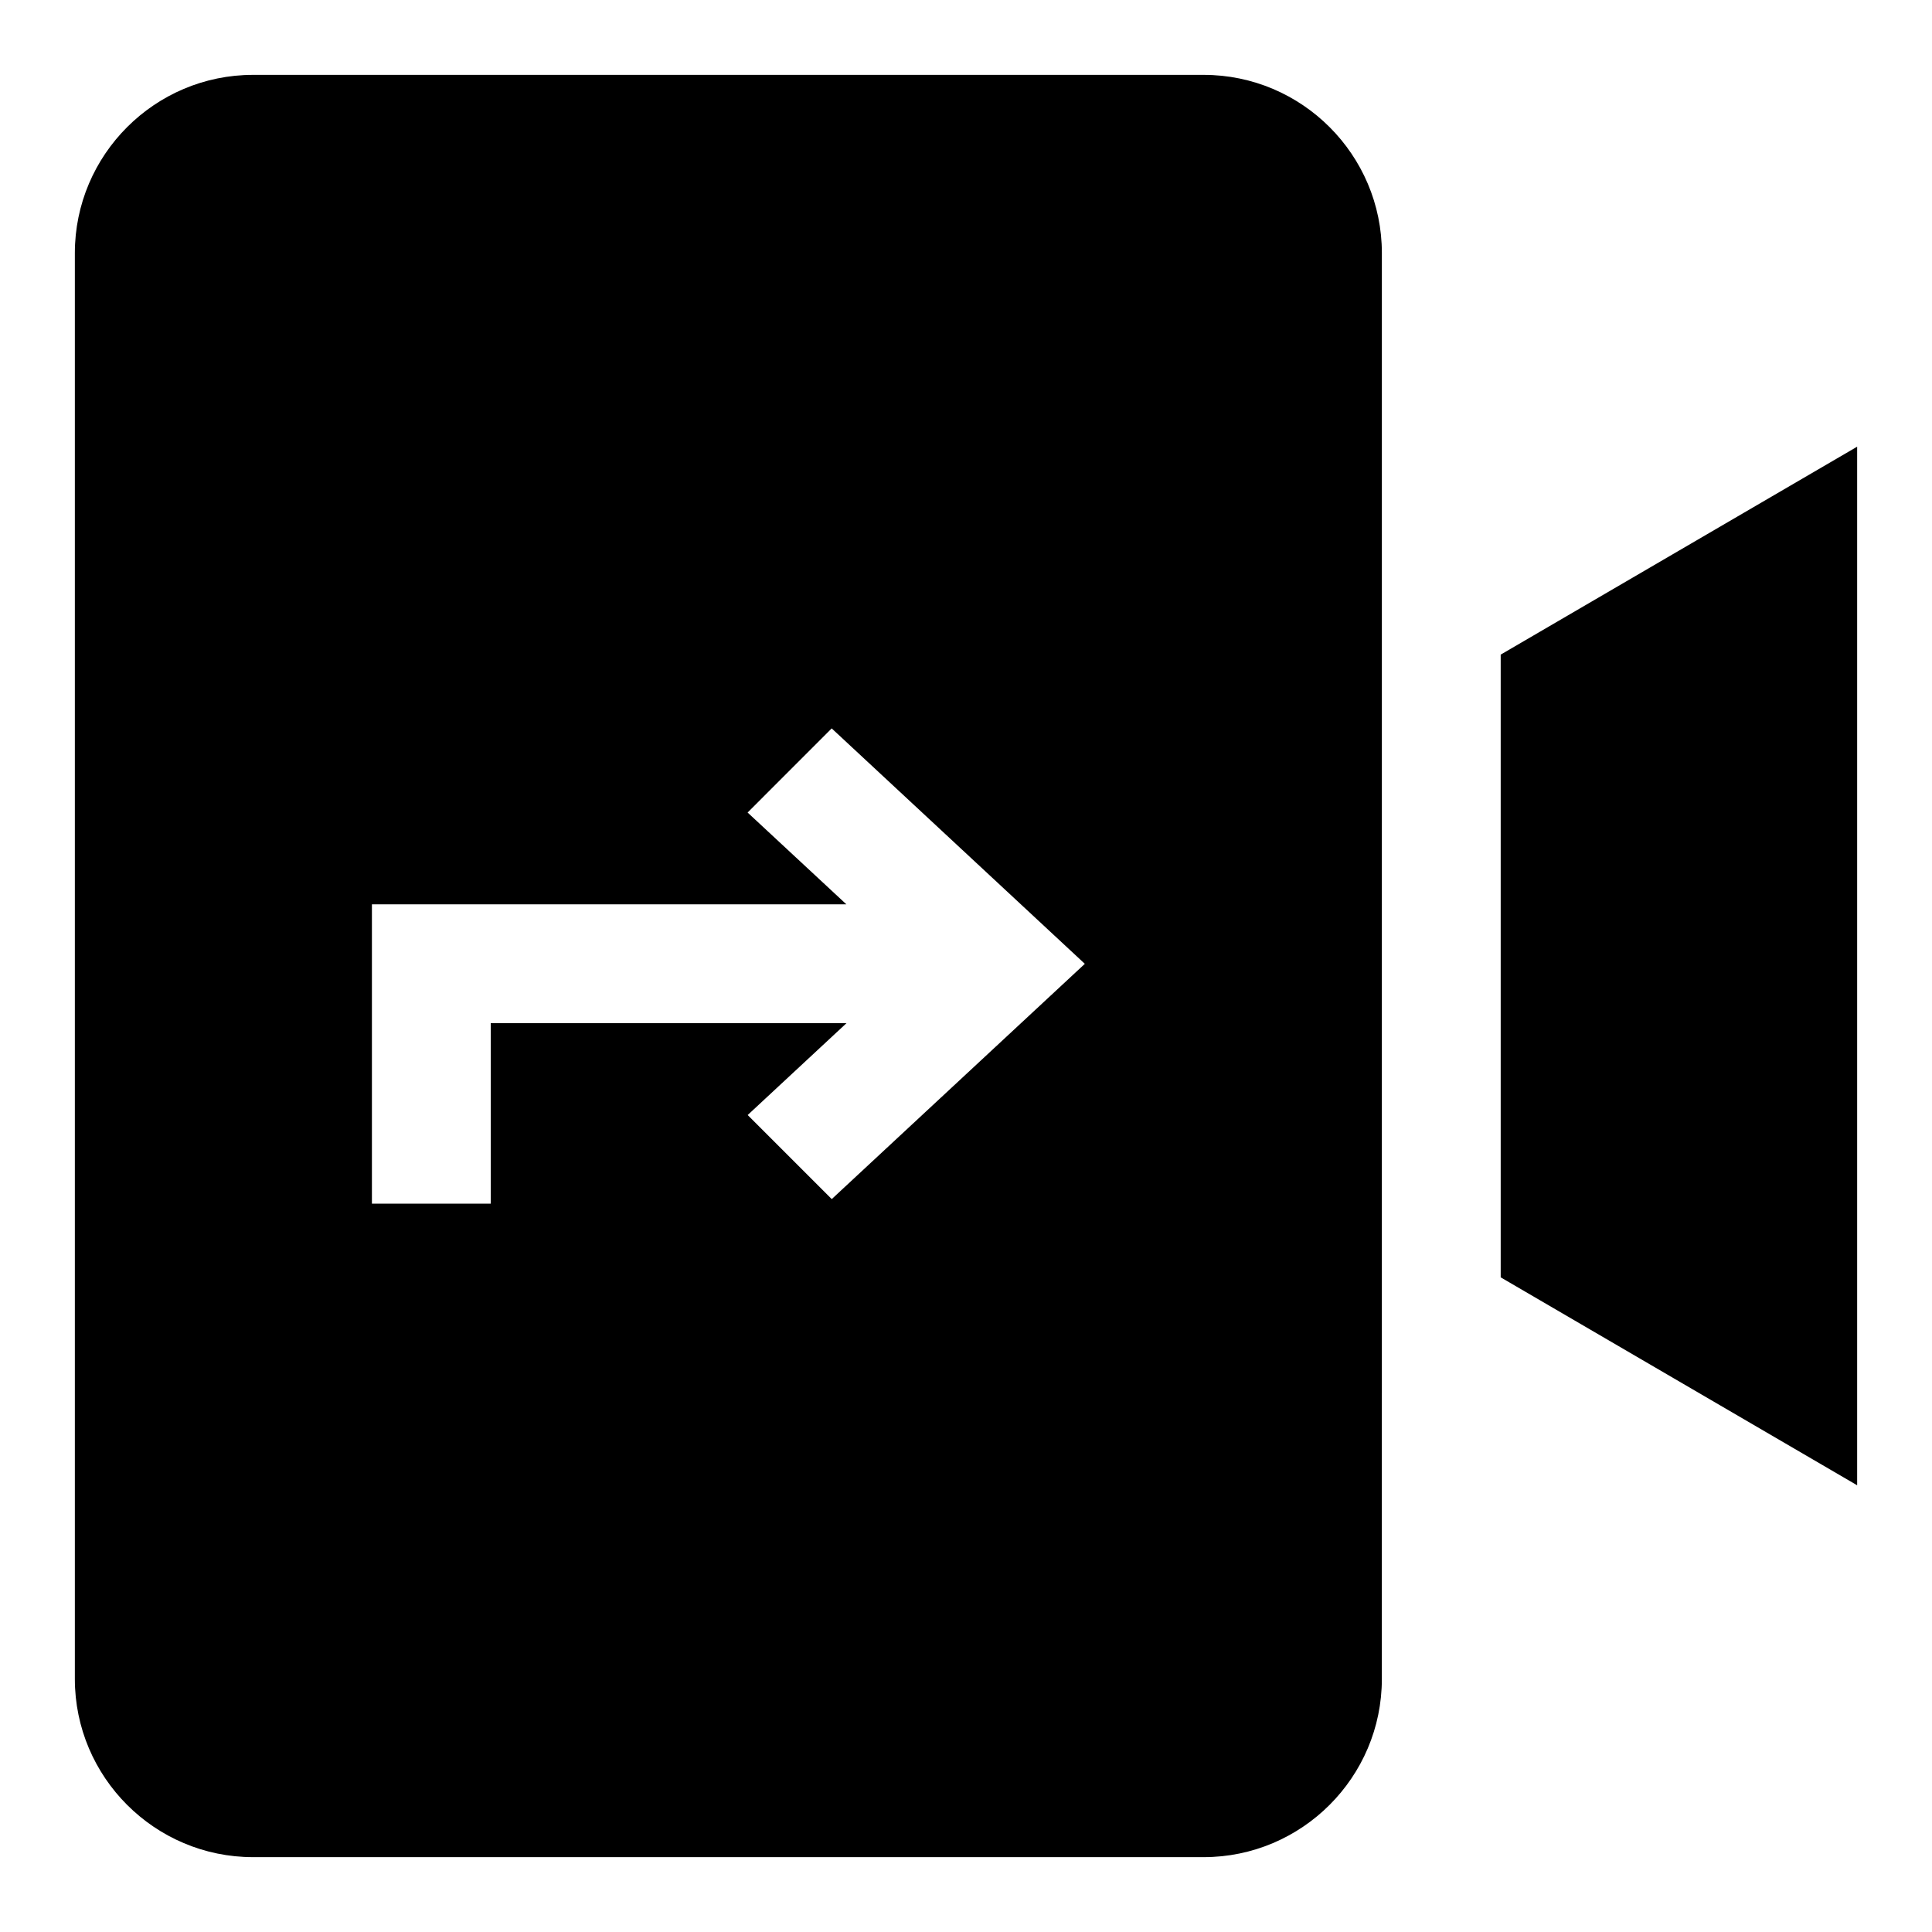
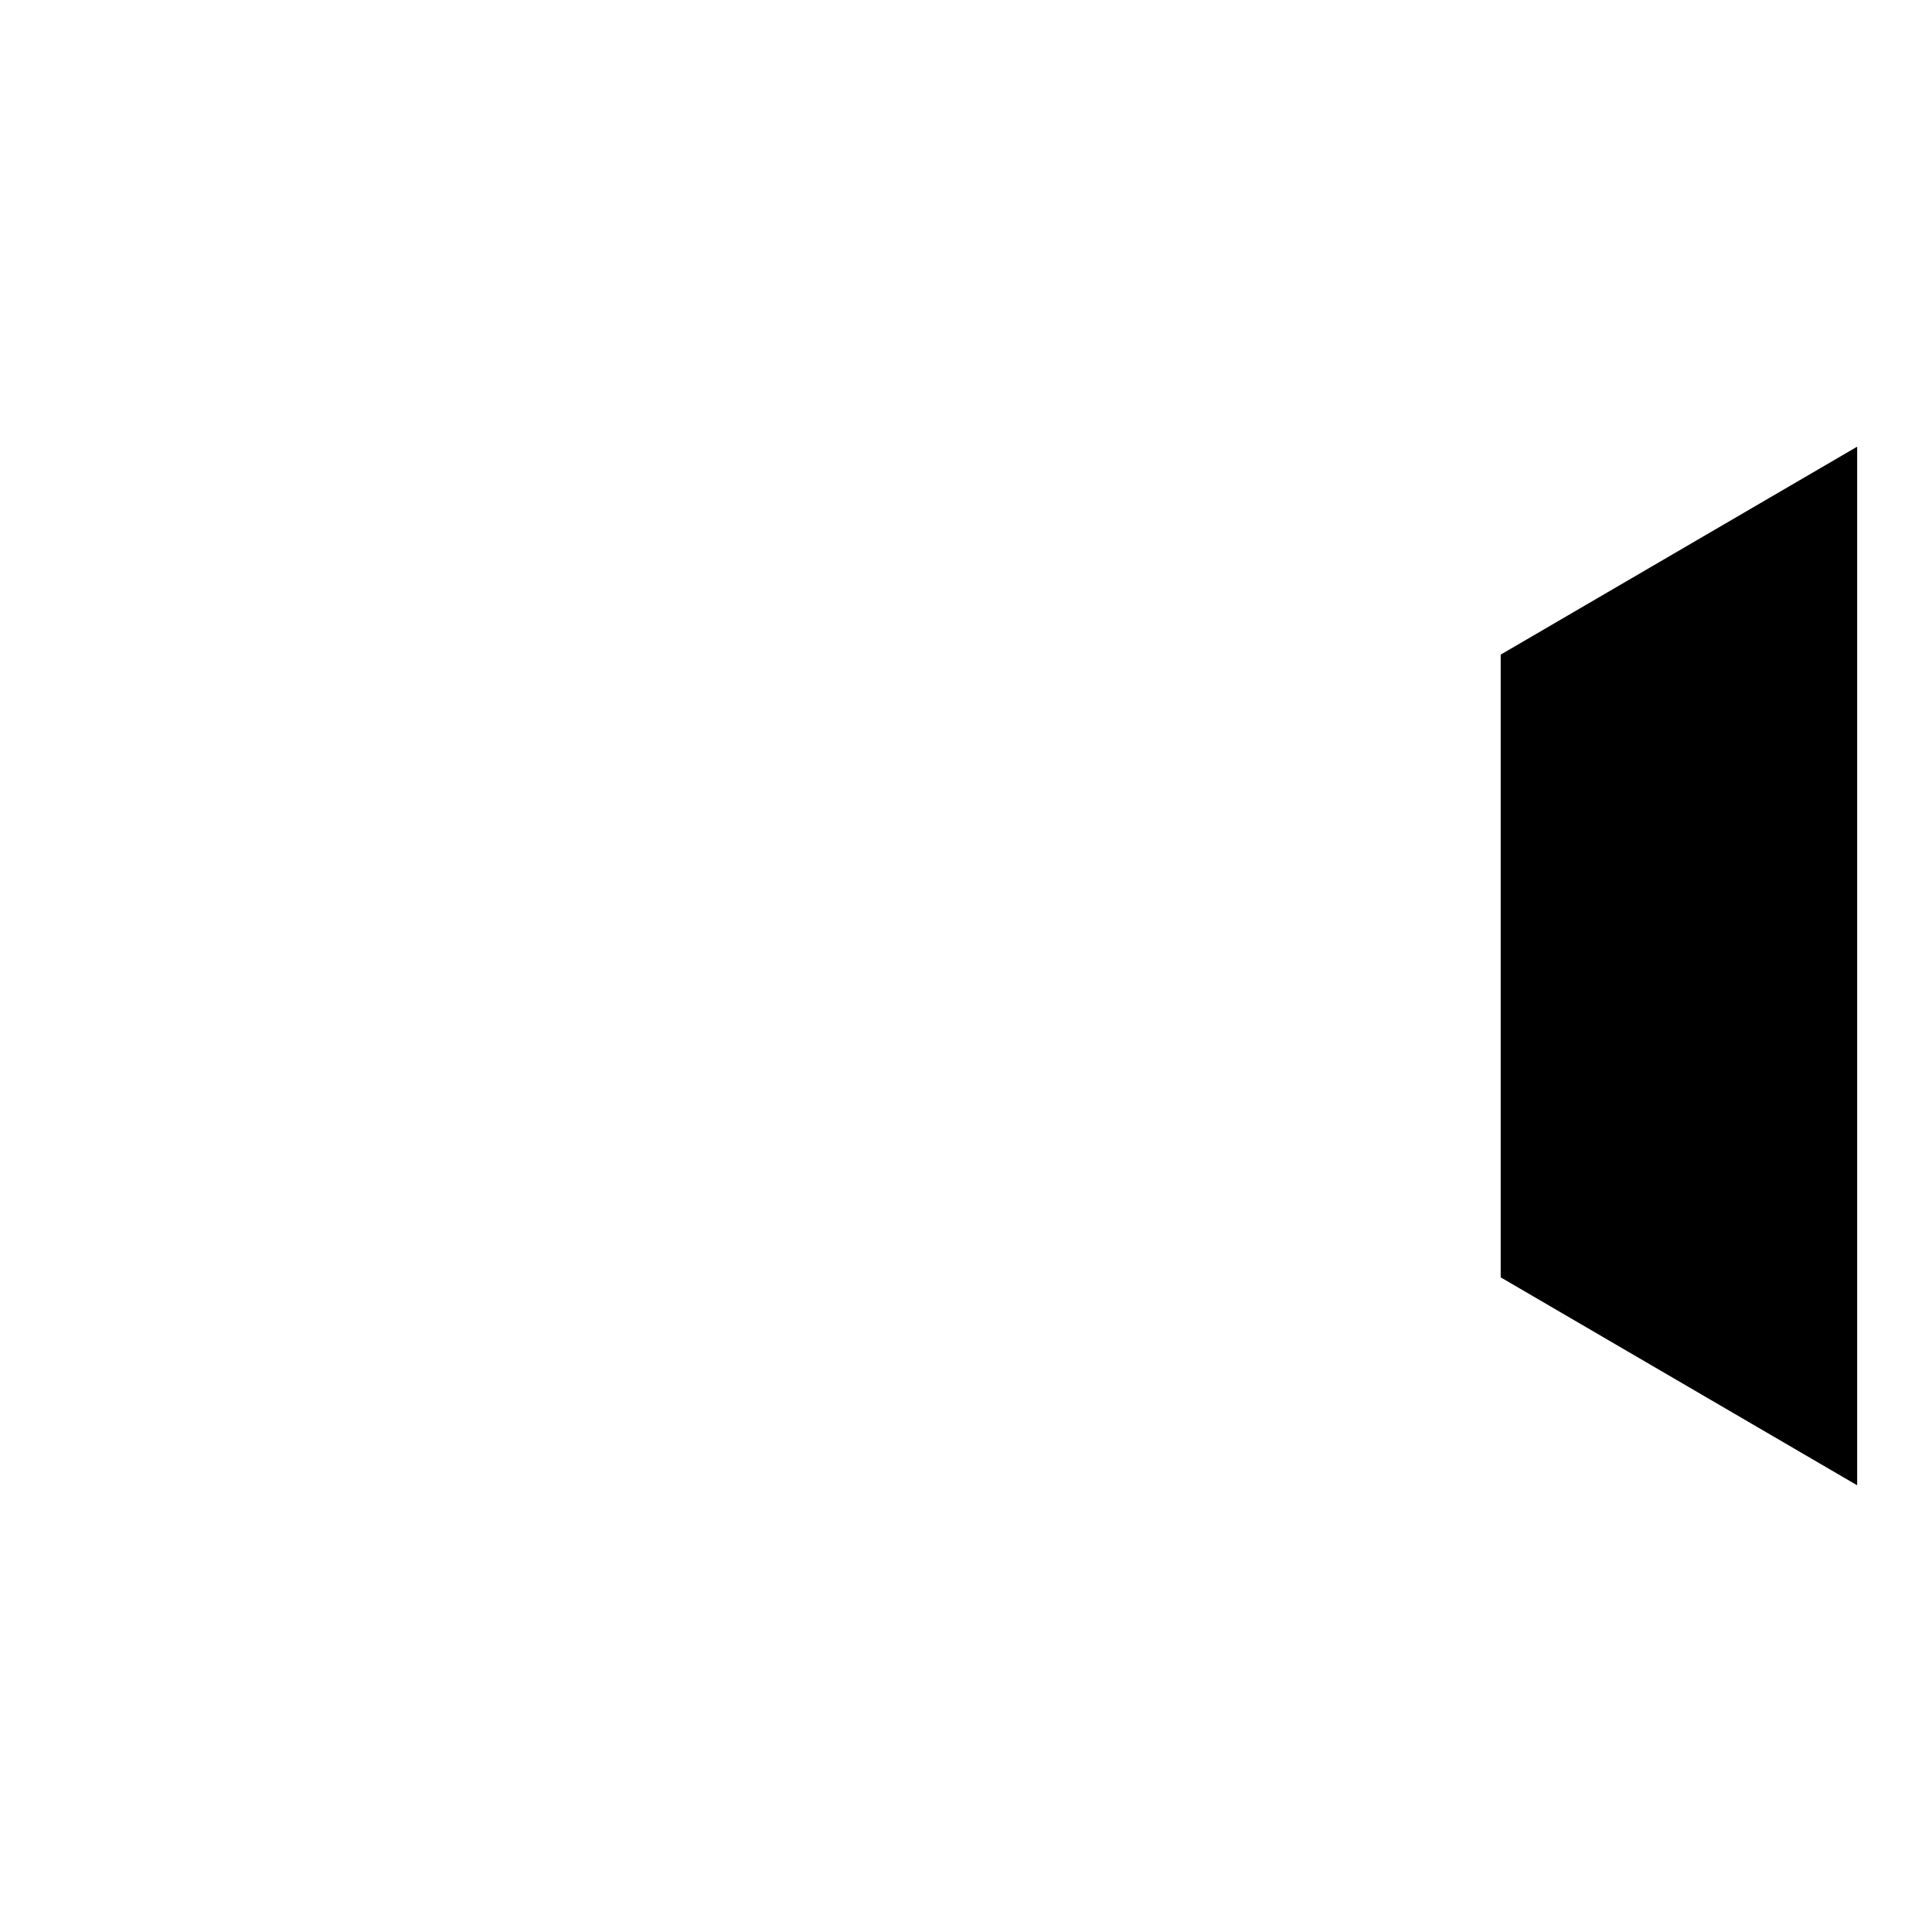
<svg xmlns="http://www.w3.org/2000/svg" fill="#000000" width="800px" height="800px" version="1.1" viewBox="144 144 512 512">
  <g>
-     <path d="m462.98 163.84h-251.91c-26.043 0-47.234 21.191-47.234 47.234v377.86c0 26.039 21.191 47.23 47.23 47.23h251.91c26.039 0 47.23-21.191 47.23-47.23l0.004-377.86c0-26.043-21.191-47.234-47.23-47.234zm-98.559 297.93-22.277-22.277 26.199-24.355h-94.293v47.848h-31.488v-79.332h125.73l-26.168-24.324 22.281-22.297 67.086 62.391z" />
    <path d="m541.7 317.48v165.03l94.465 55.105v-275.24z" />
  </g>
</svg>